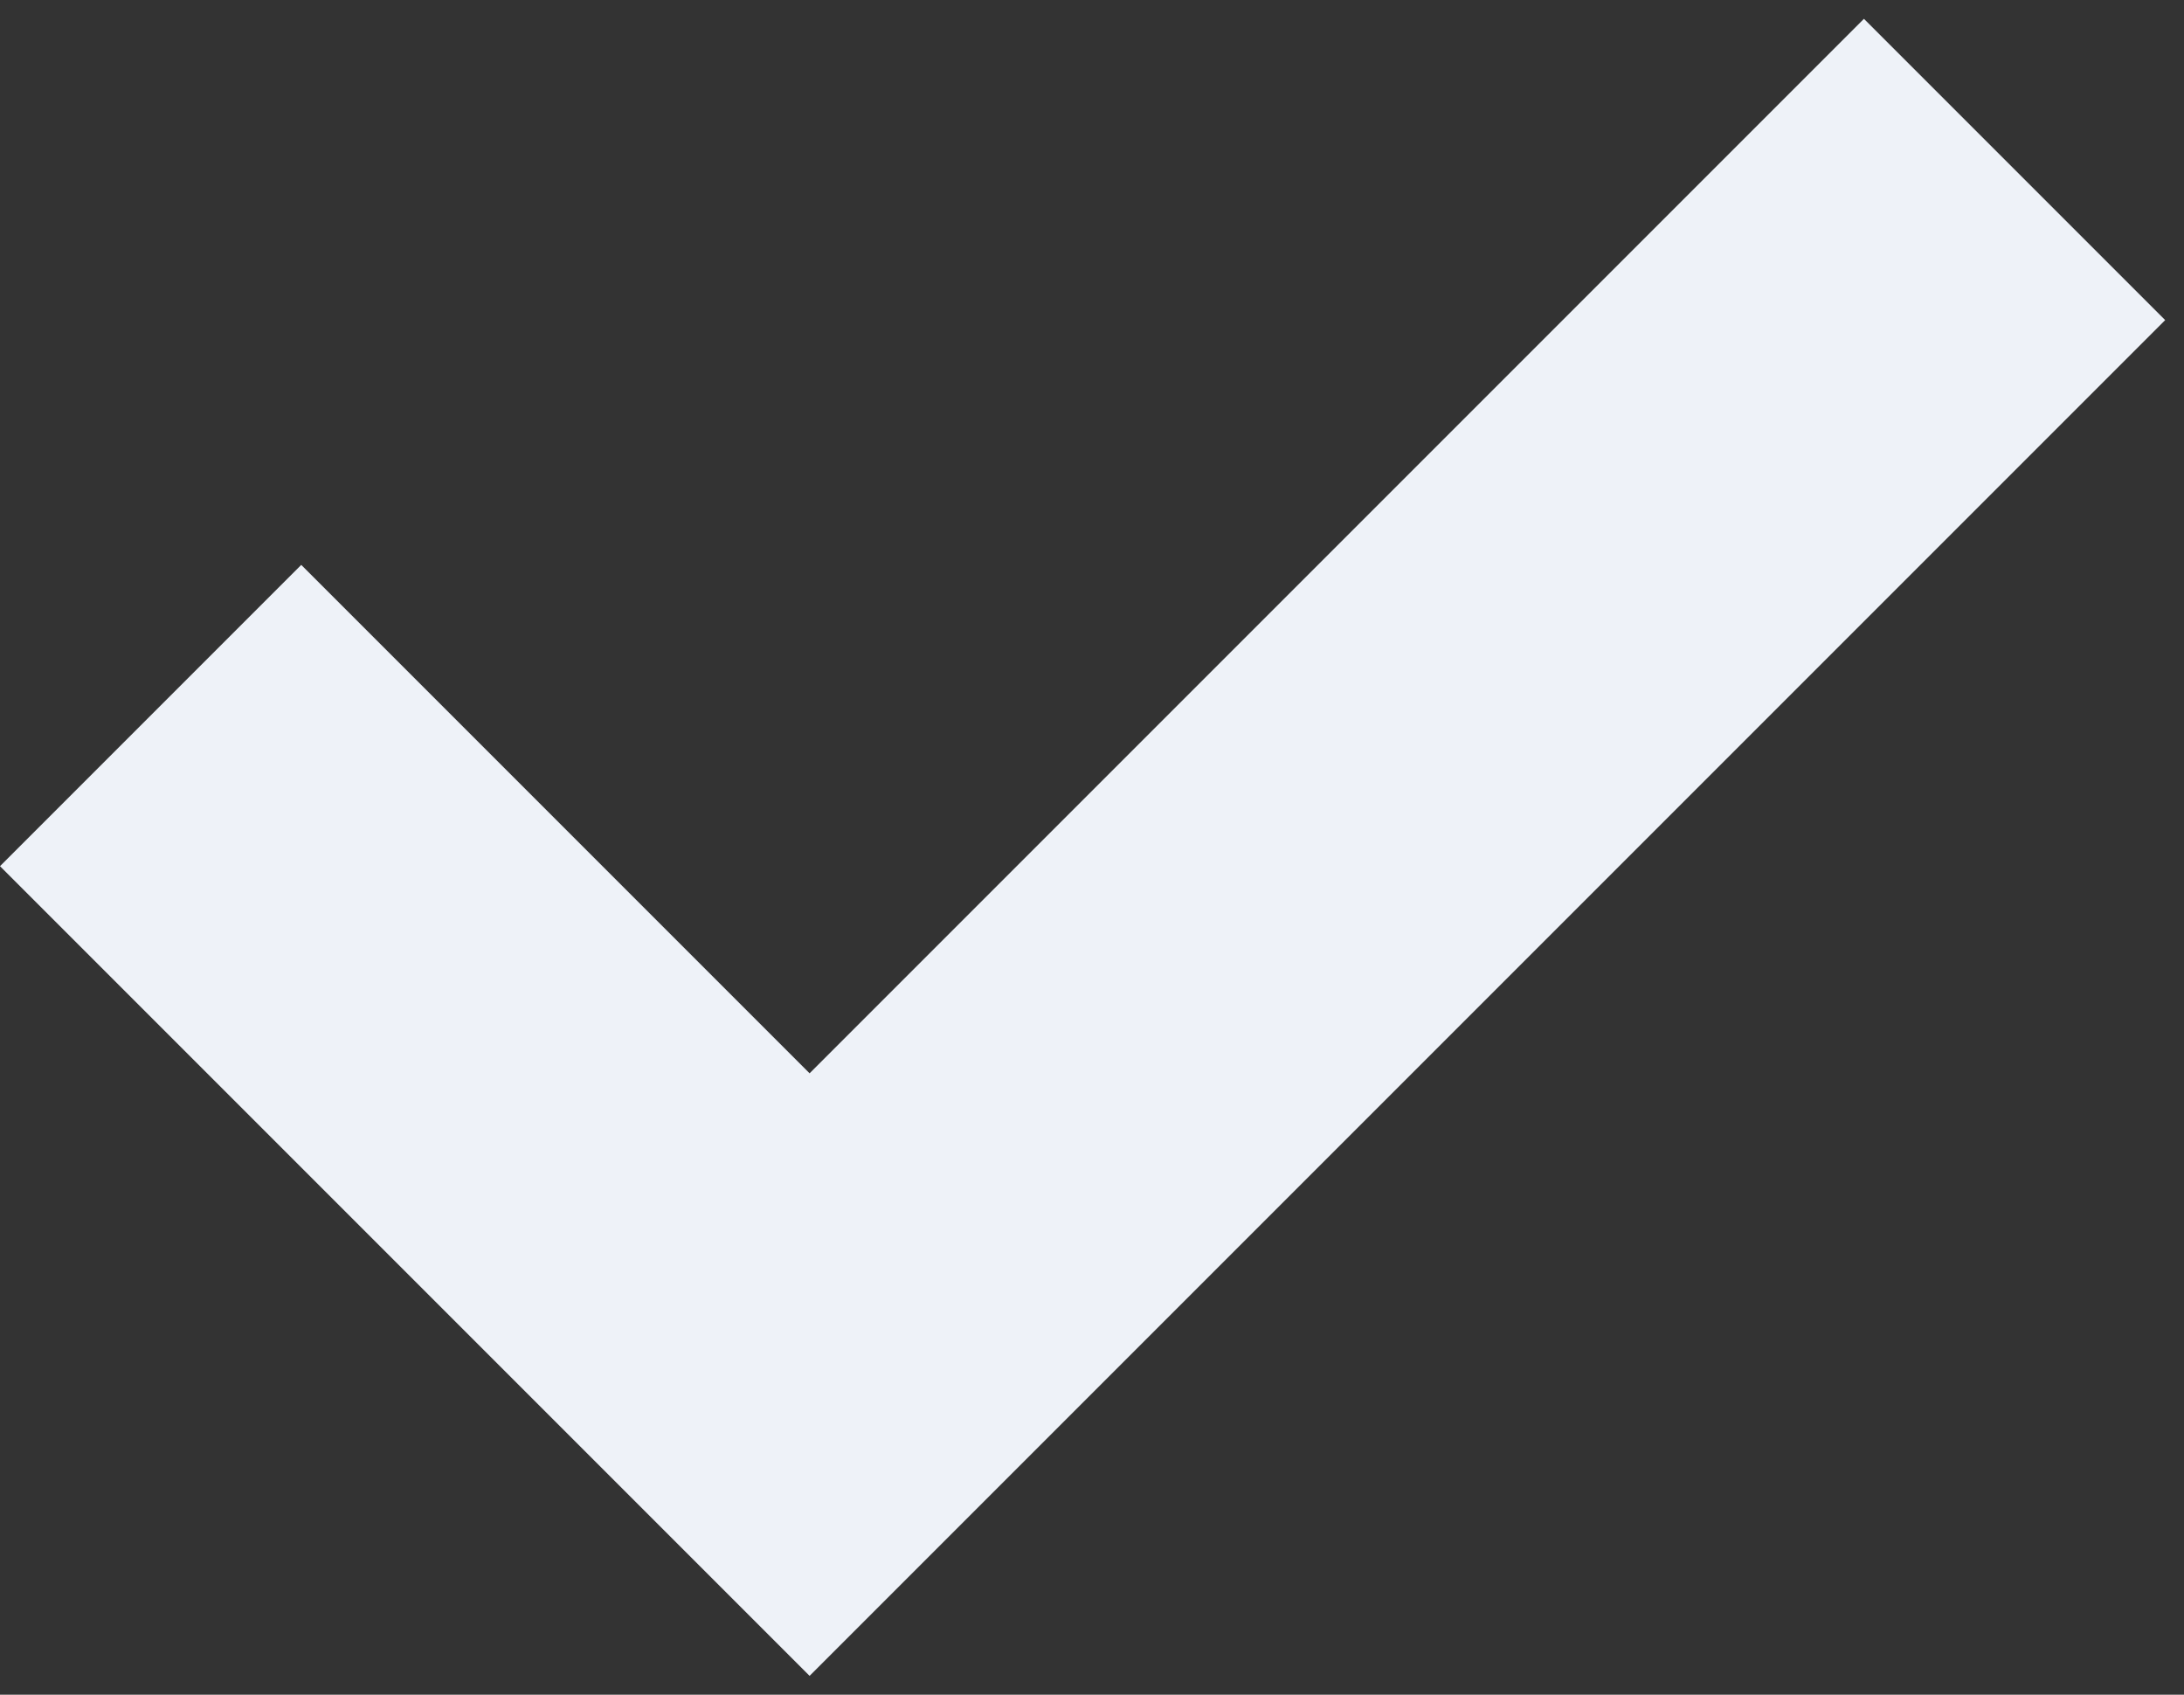
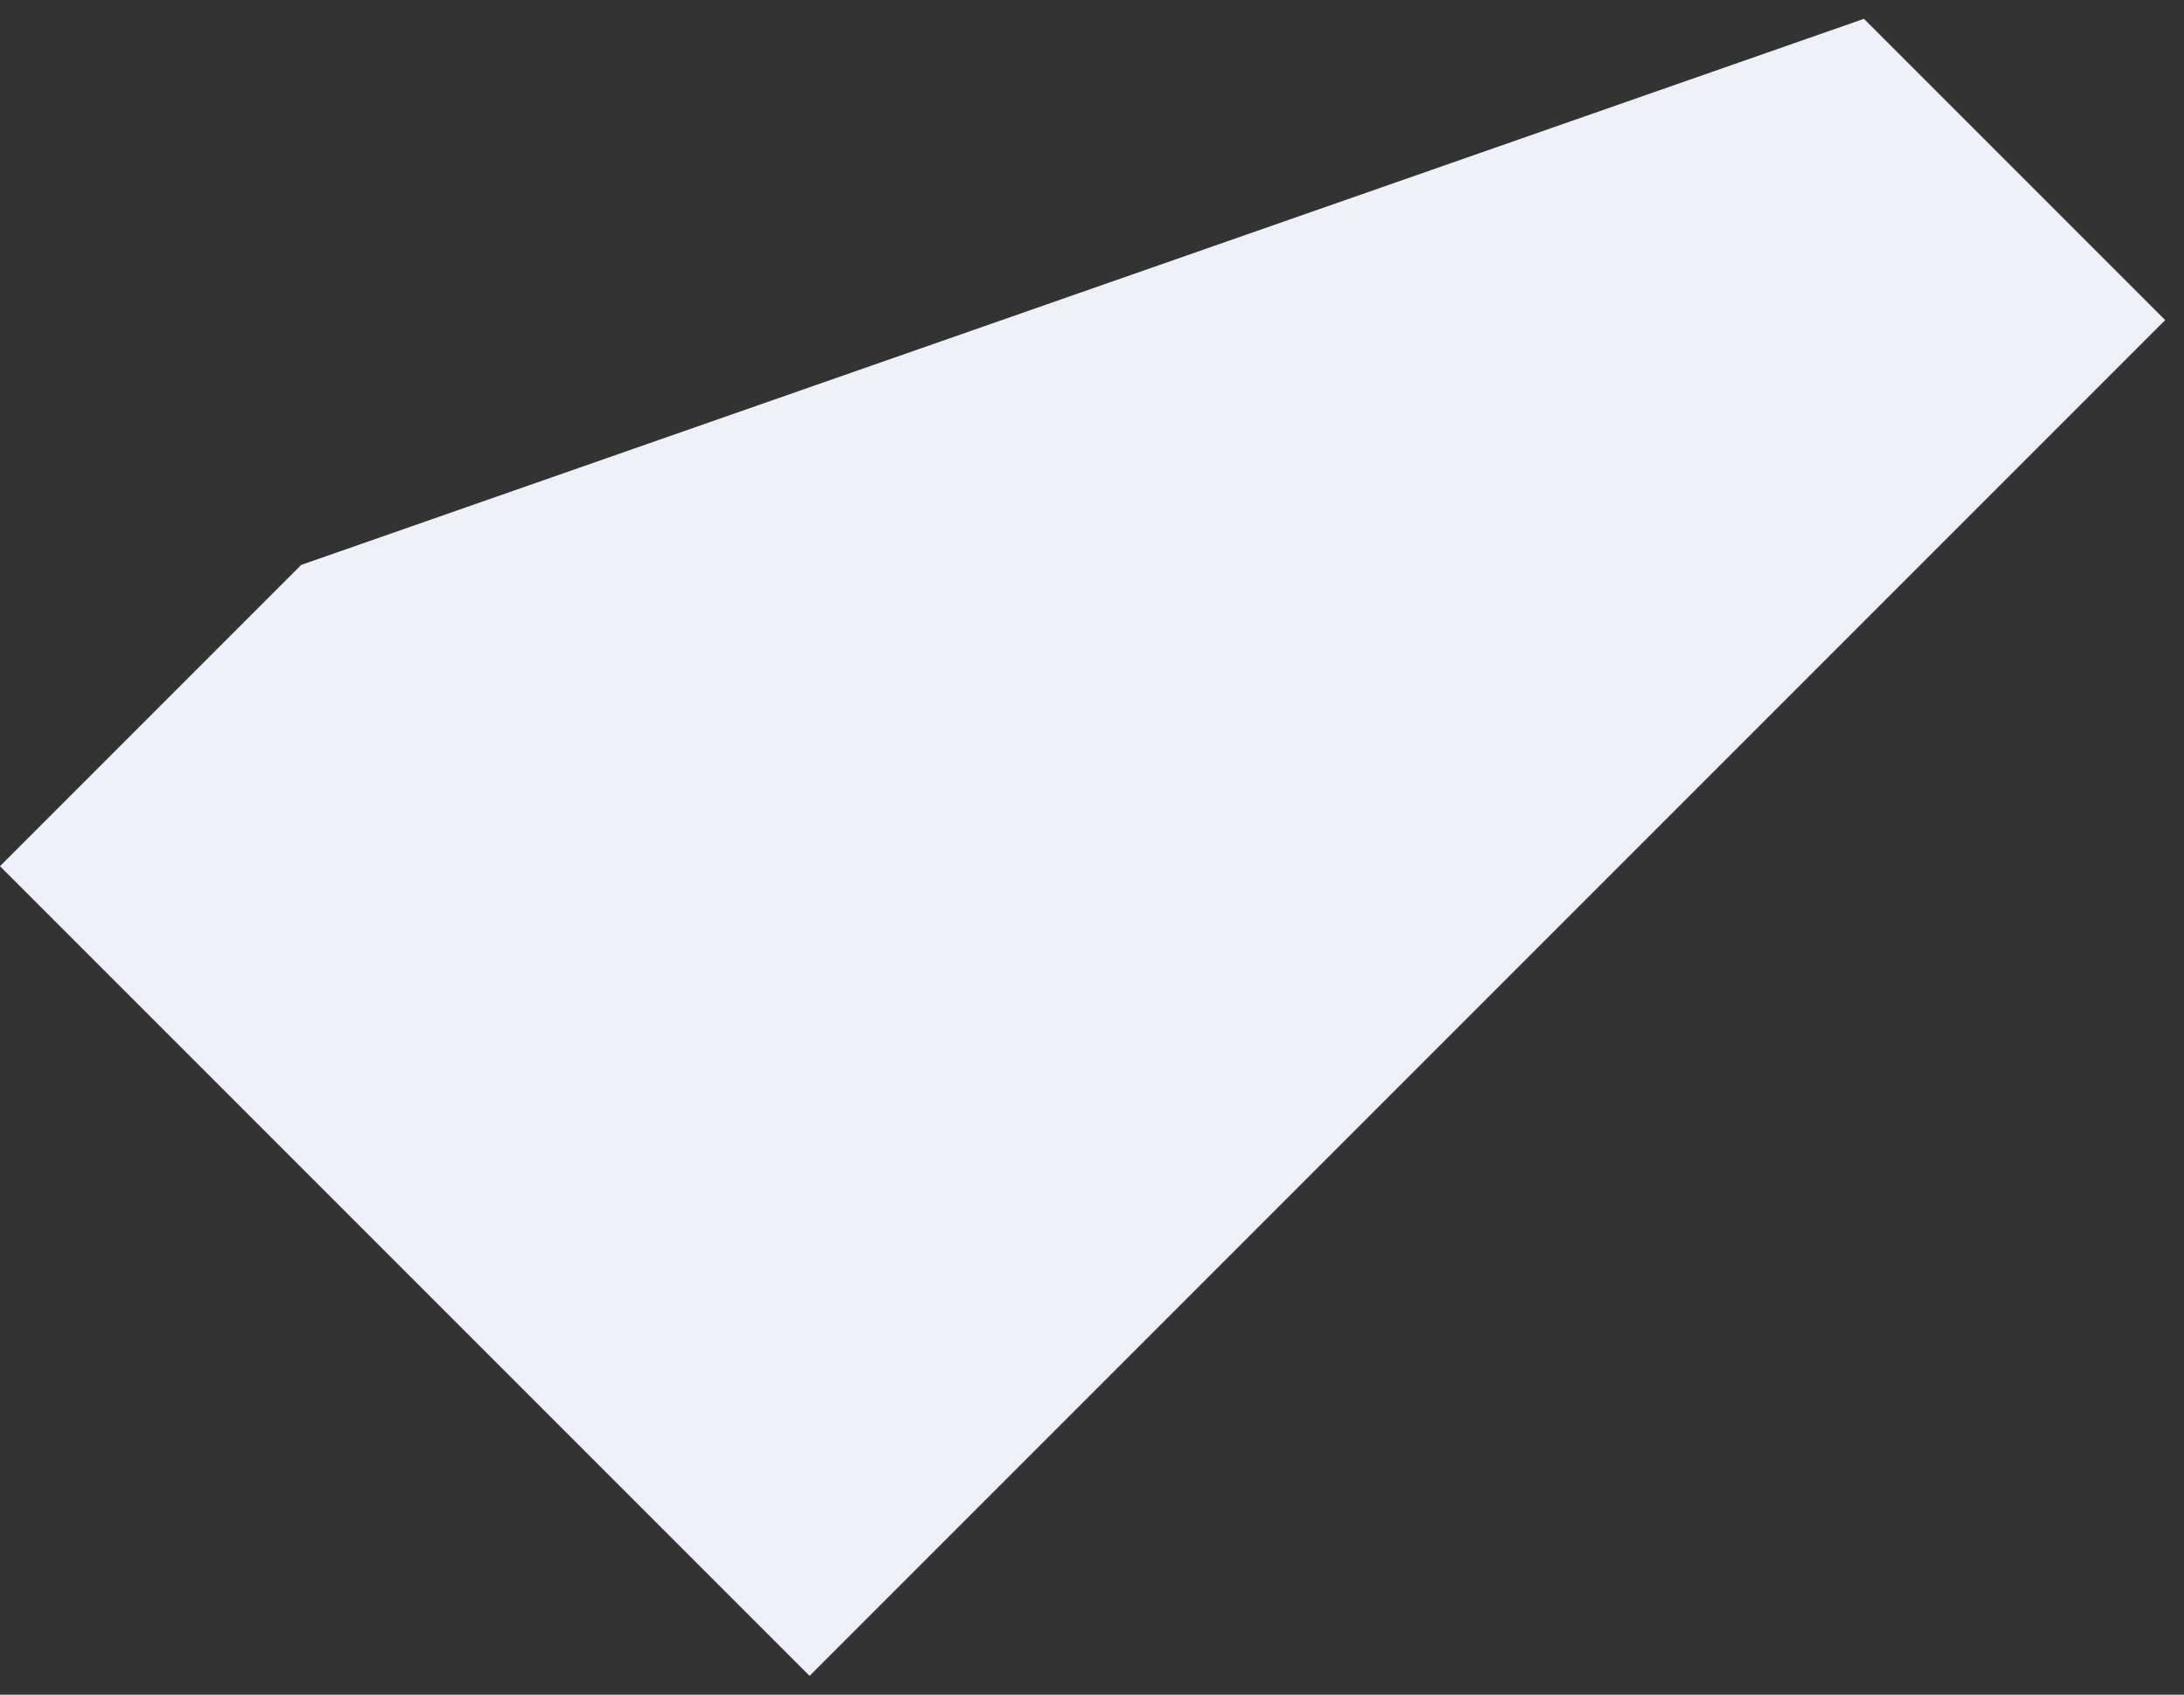
<svg xmlns="http://www.w3.org/2000/svg" width="58" height="45" viewBox="0 0 58 45" fill="none">
  <rect x="0" y="0" width="58" height="45" fill="#333333" stroke="none" />
-   <path d="M21.5 44.5L0 23L8 15L21.5 28.5L49.5 0.5L57.5 8.5L21.5 44.5Z" fill="#EEF2F8" />
+   <path d="M21.5 44.5L0 23L8 15L49.5 0.5L57.5 8.5L21.5 44.5Z" fill="#EEF2F8" />
</svg>